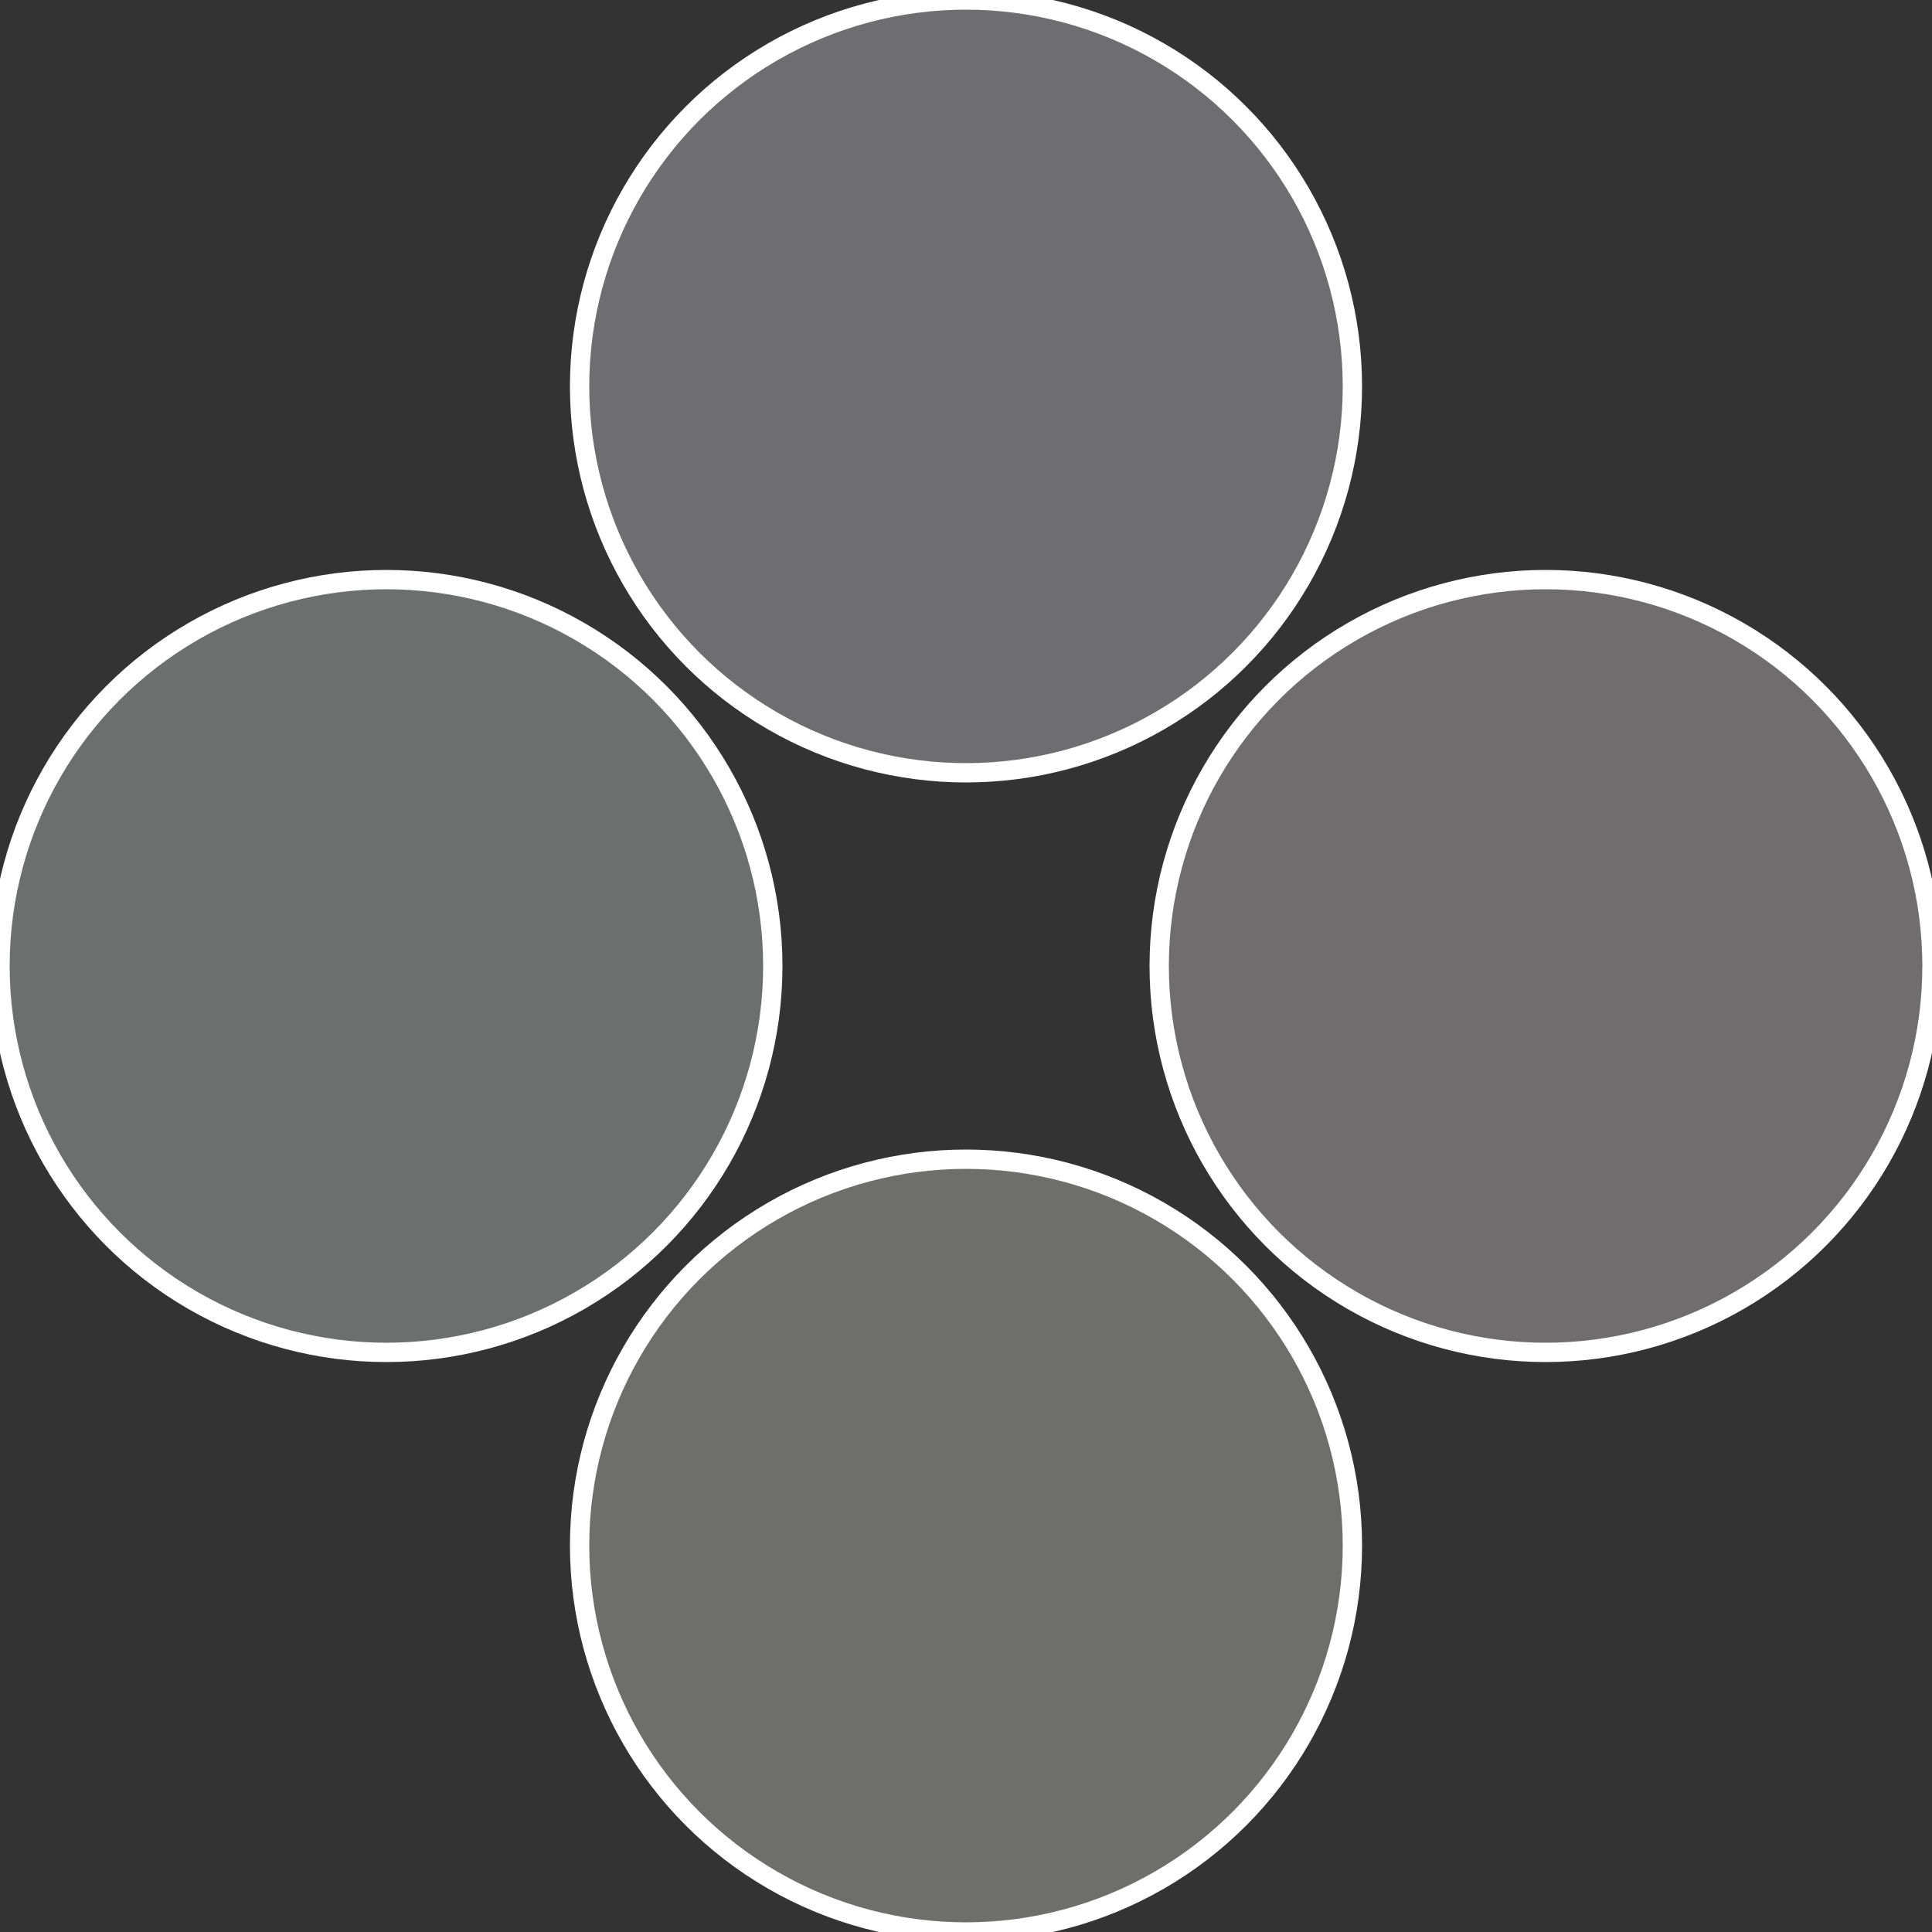
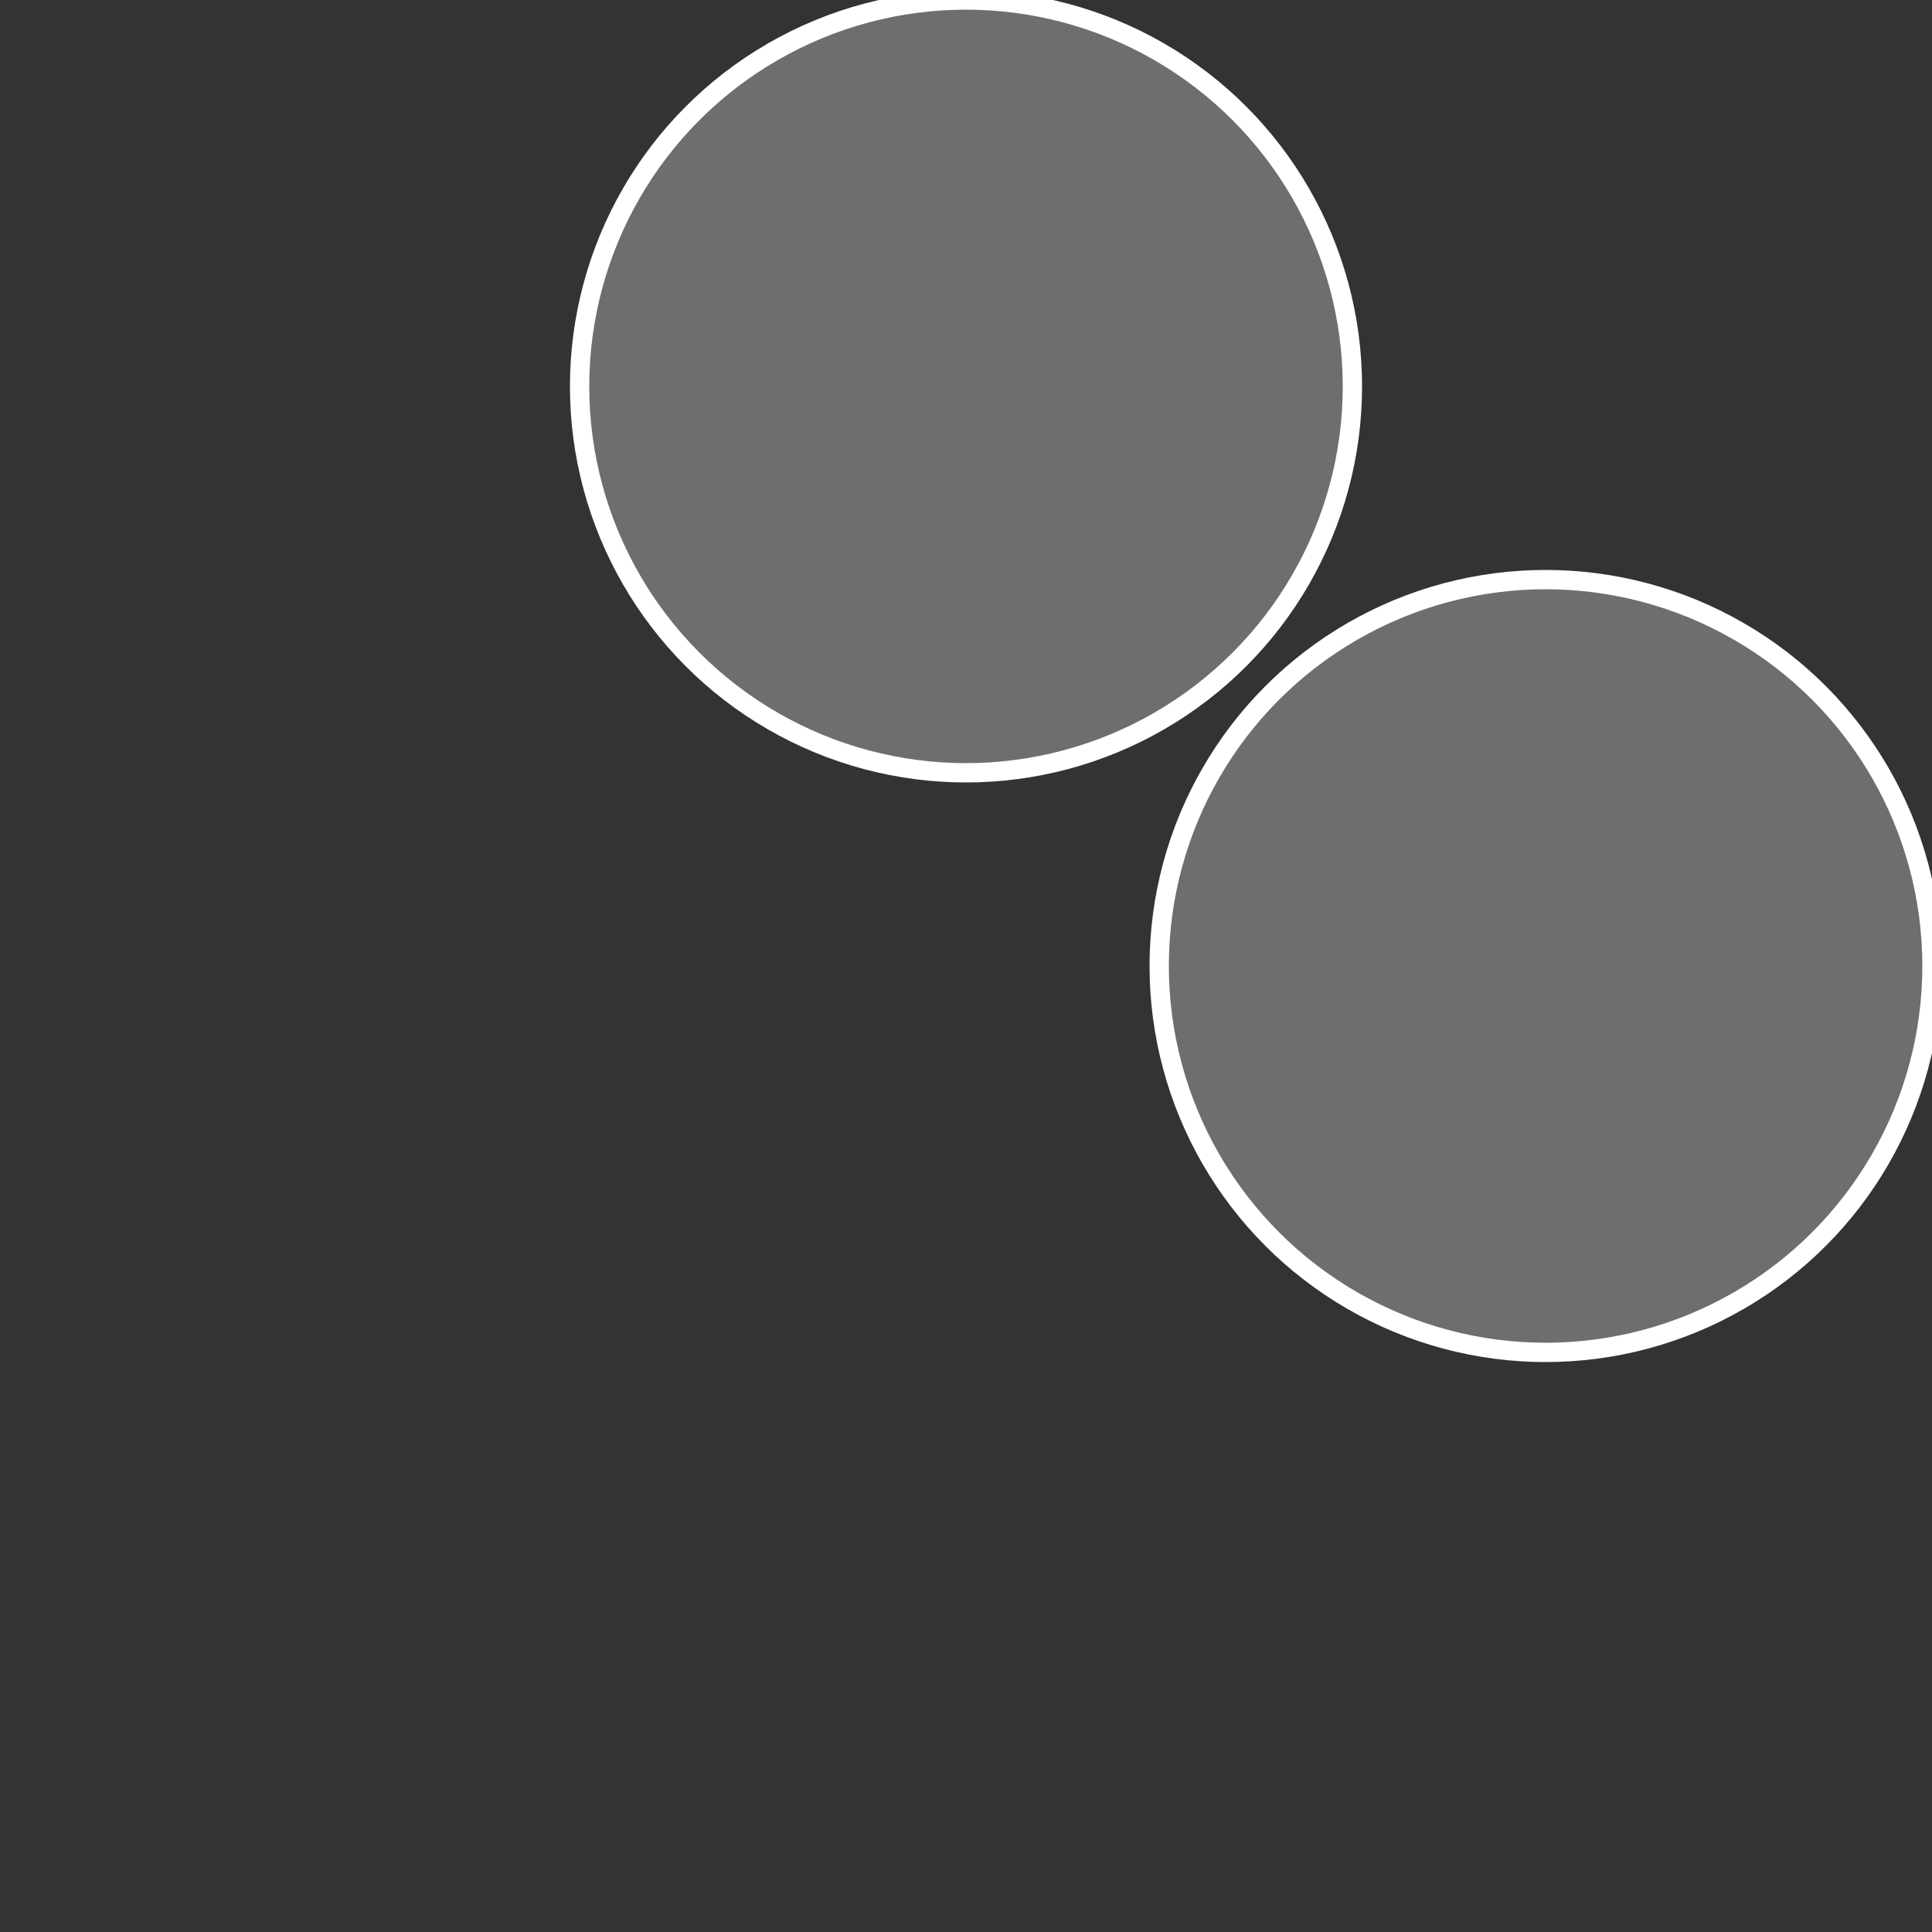
<svg xmlns="http://www.w3.org/2000/svg" width="500" height="500" viewBox="-1 -1 2 2">
  <rect x="-1" y="-1" width="2" height="2" fill="#333333" stroke="none" />
  <circle cx="0.6" cy="0" r="0.4" fill="#6f6d6d" stroke="#fff" stroke-width="1%" />
-   <circle cx="3.6739403974421E-17" cy="0.6" r="0.4" fill="#6e6f6d" stroke="#fff" stroke-width="1%" />
-   <circle cx="-0.6" cy="7.3478807948841E-17" r="0.4" fill="#6d6f6f" stroke="#fff" stroke-width="1%" />
  <circle cx="-1.1021821192326E-16" cy="-0.6" r="0.4" fill="#6e6d6f" stroke="#fff" stroke-width="1%" />
</svg>